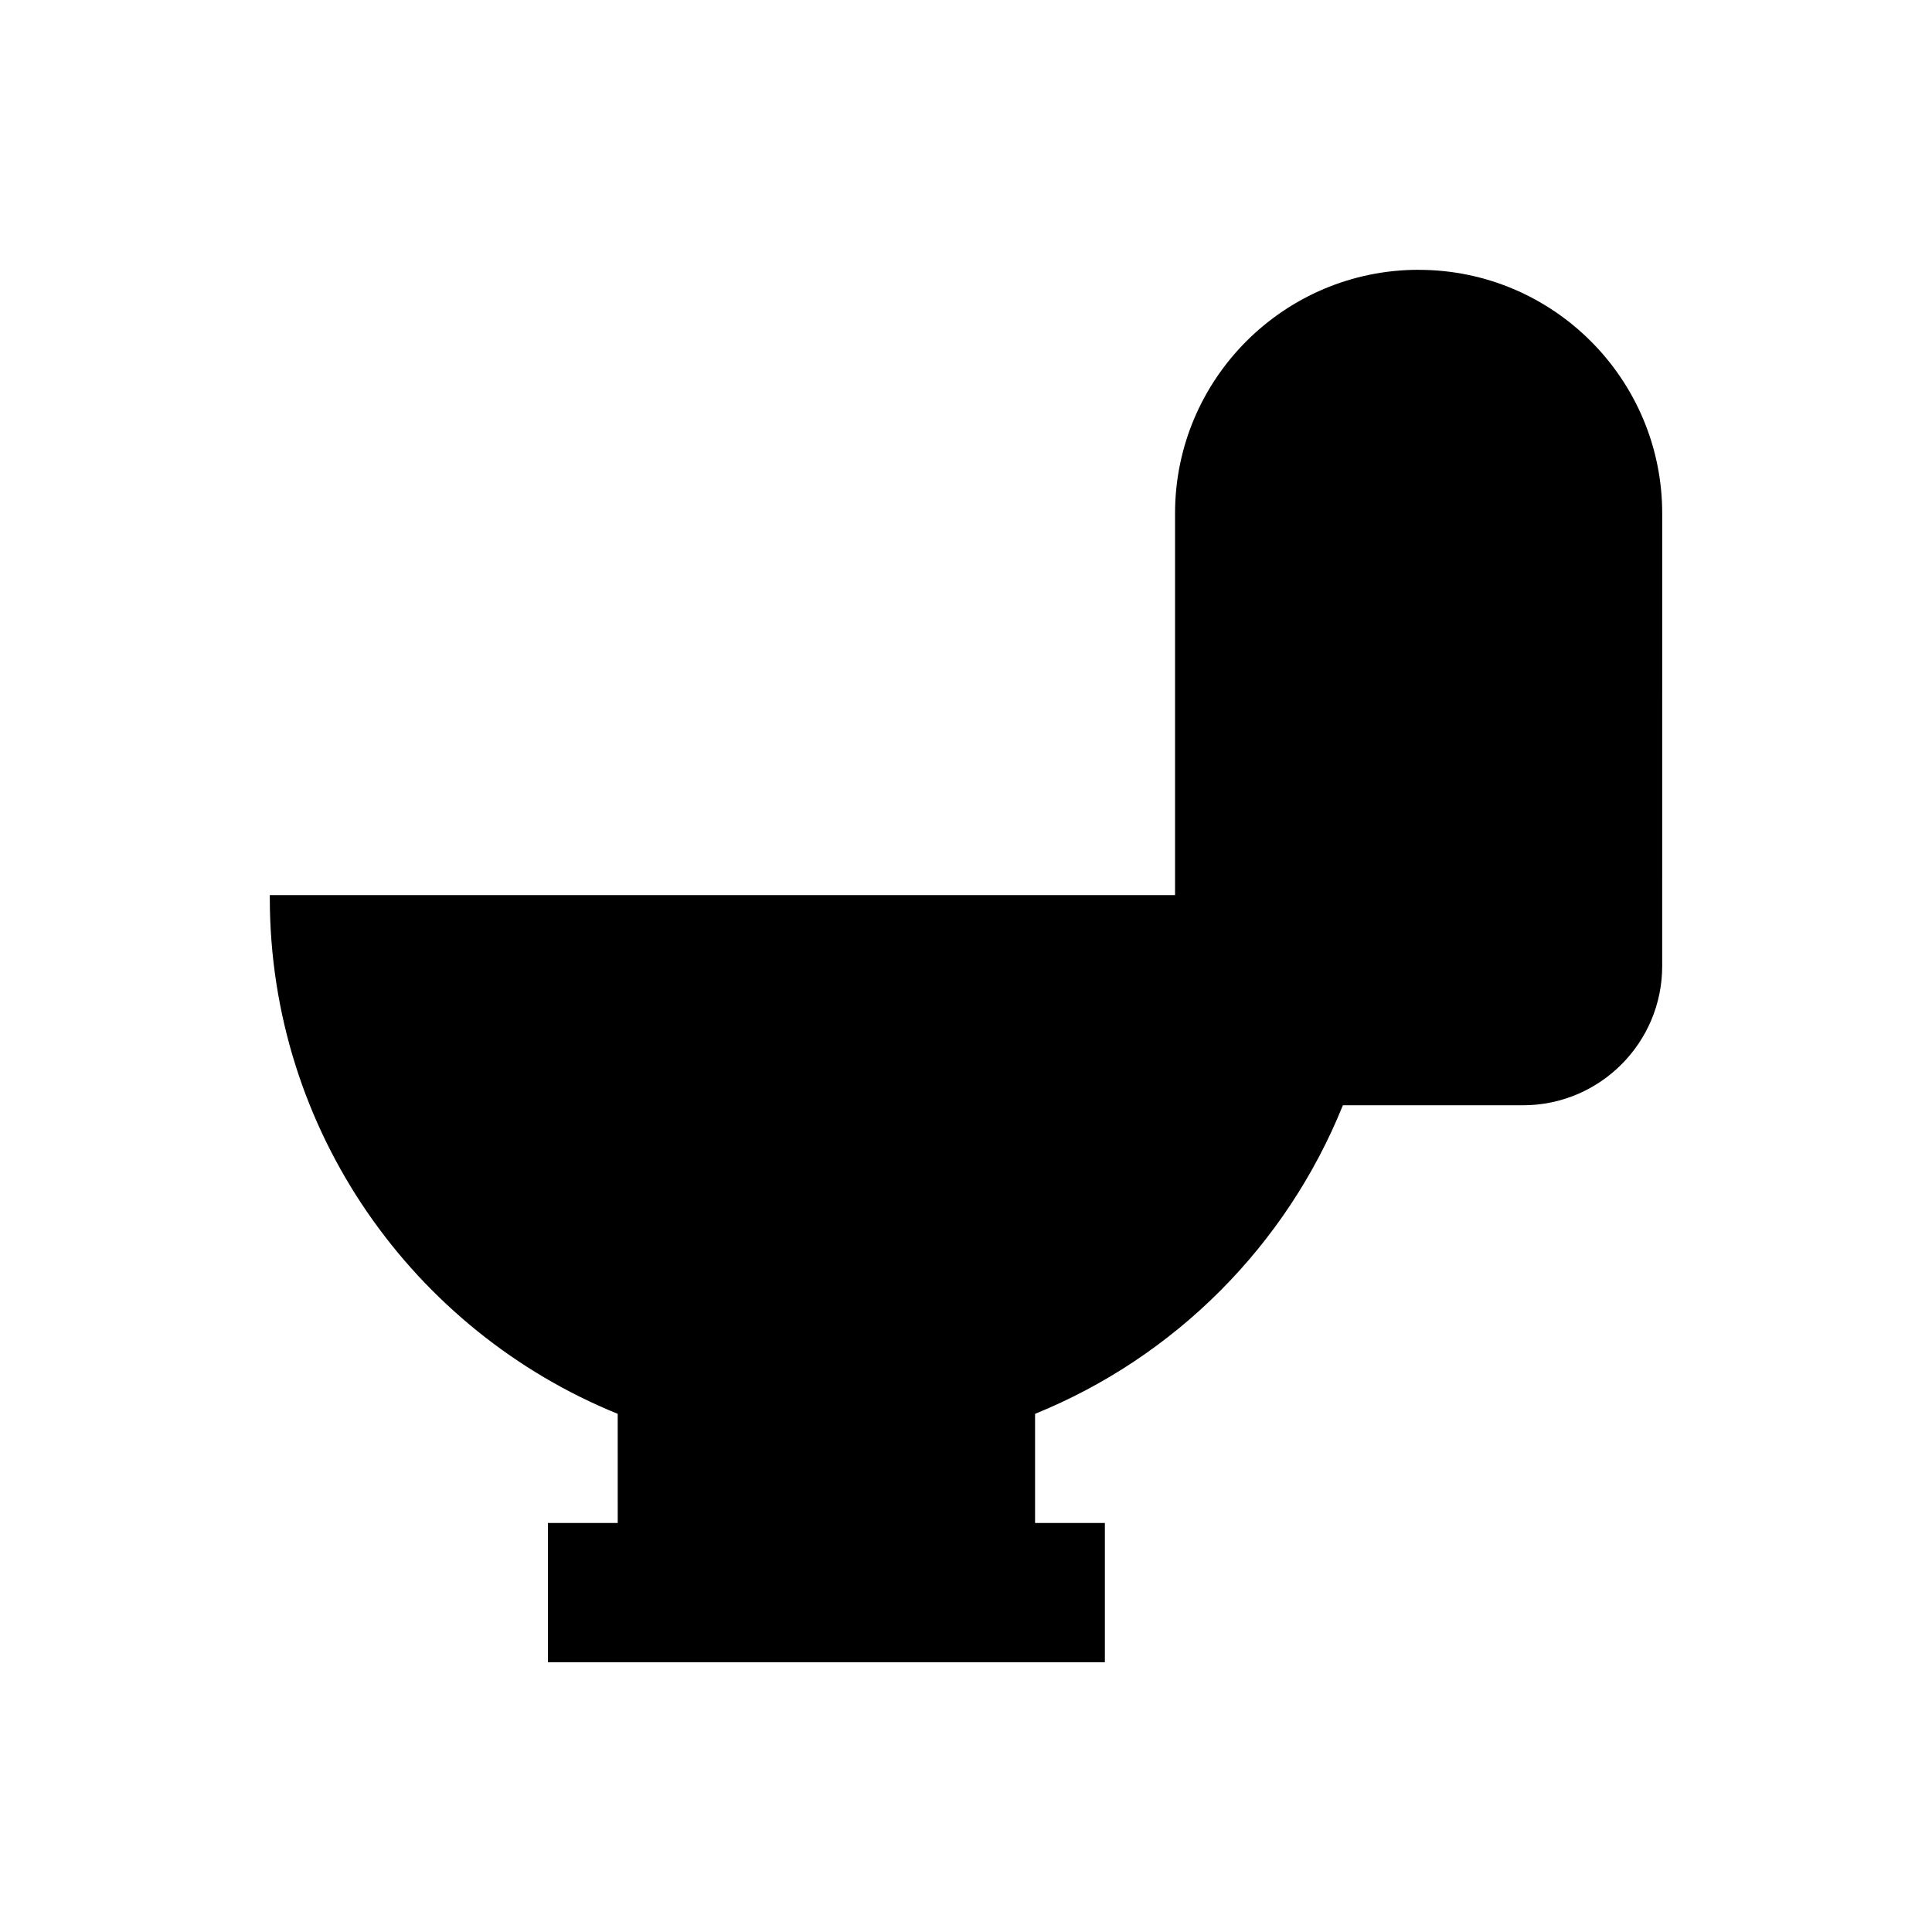
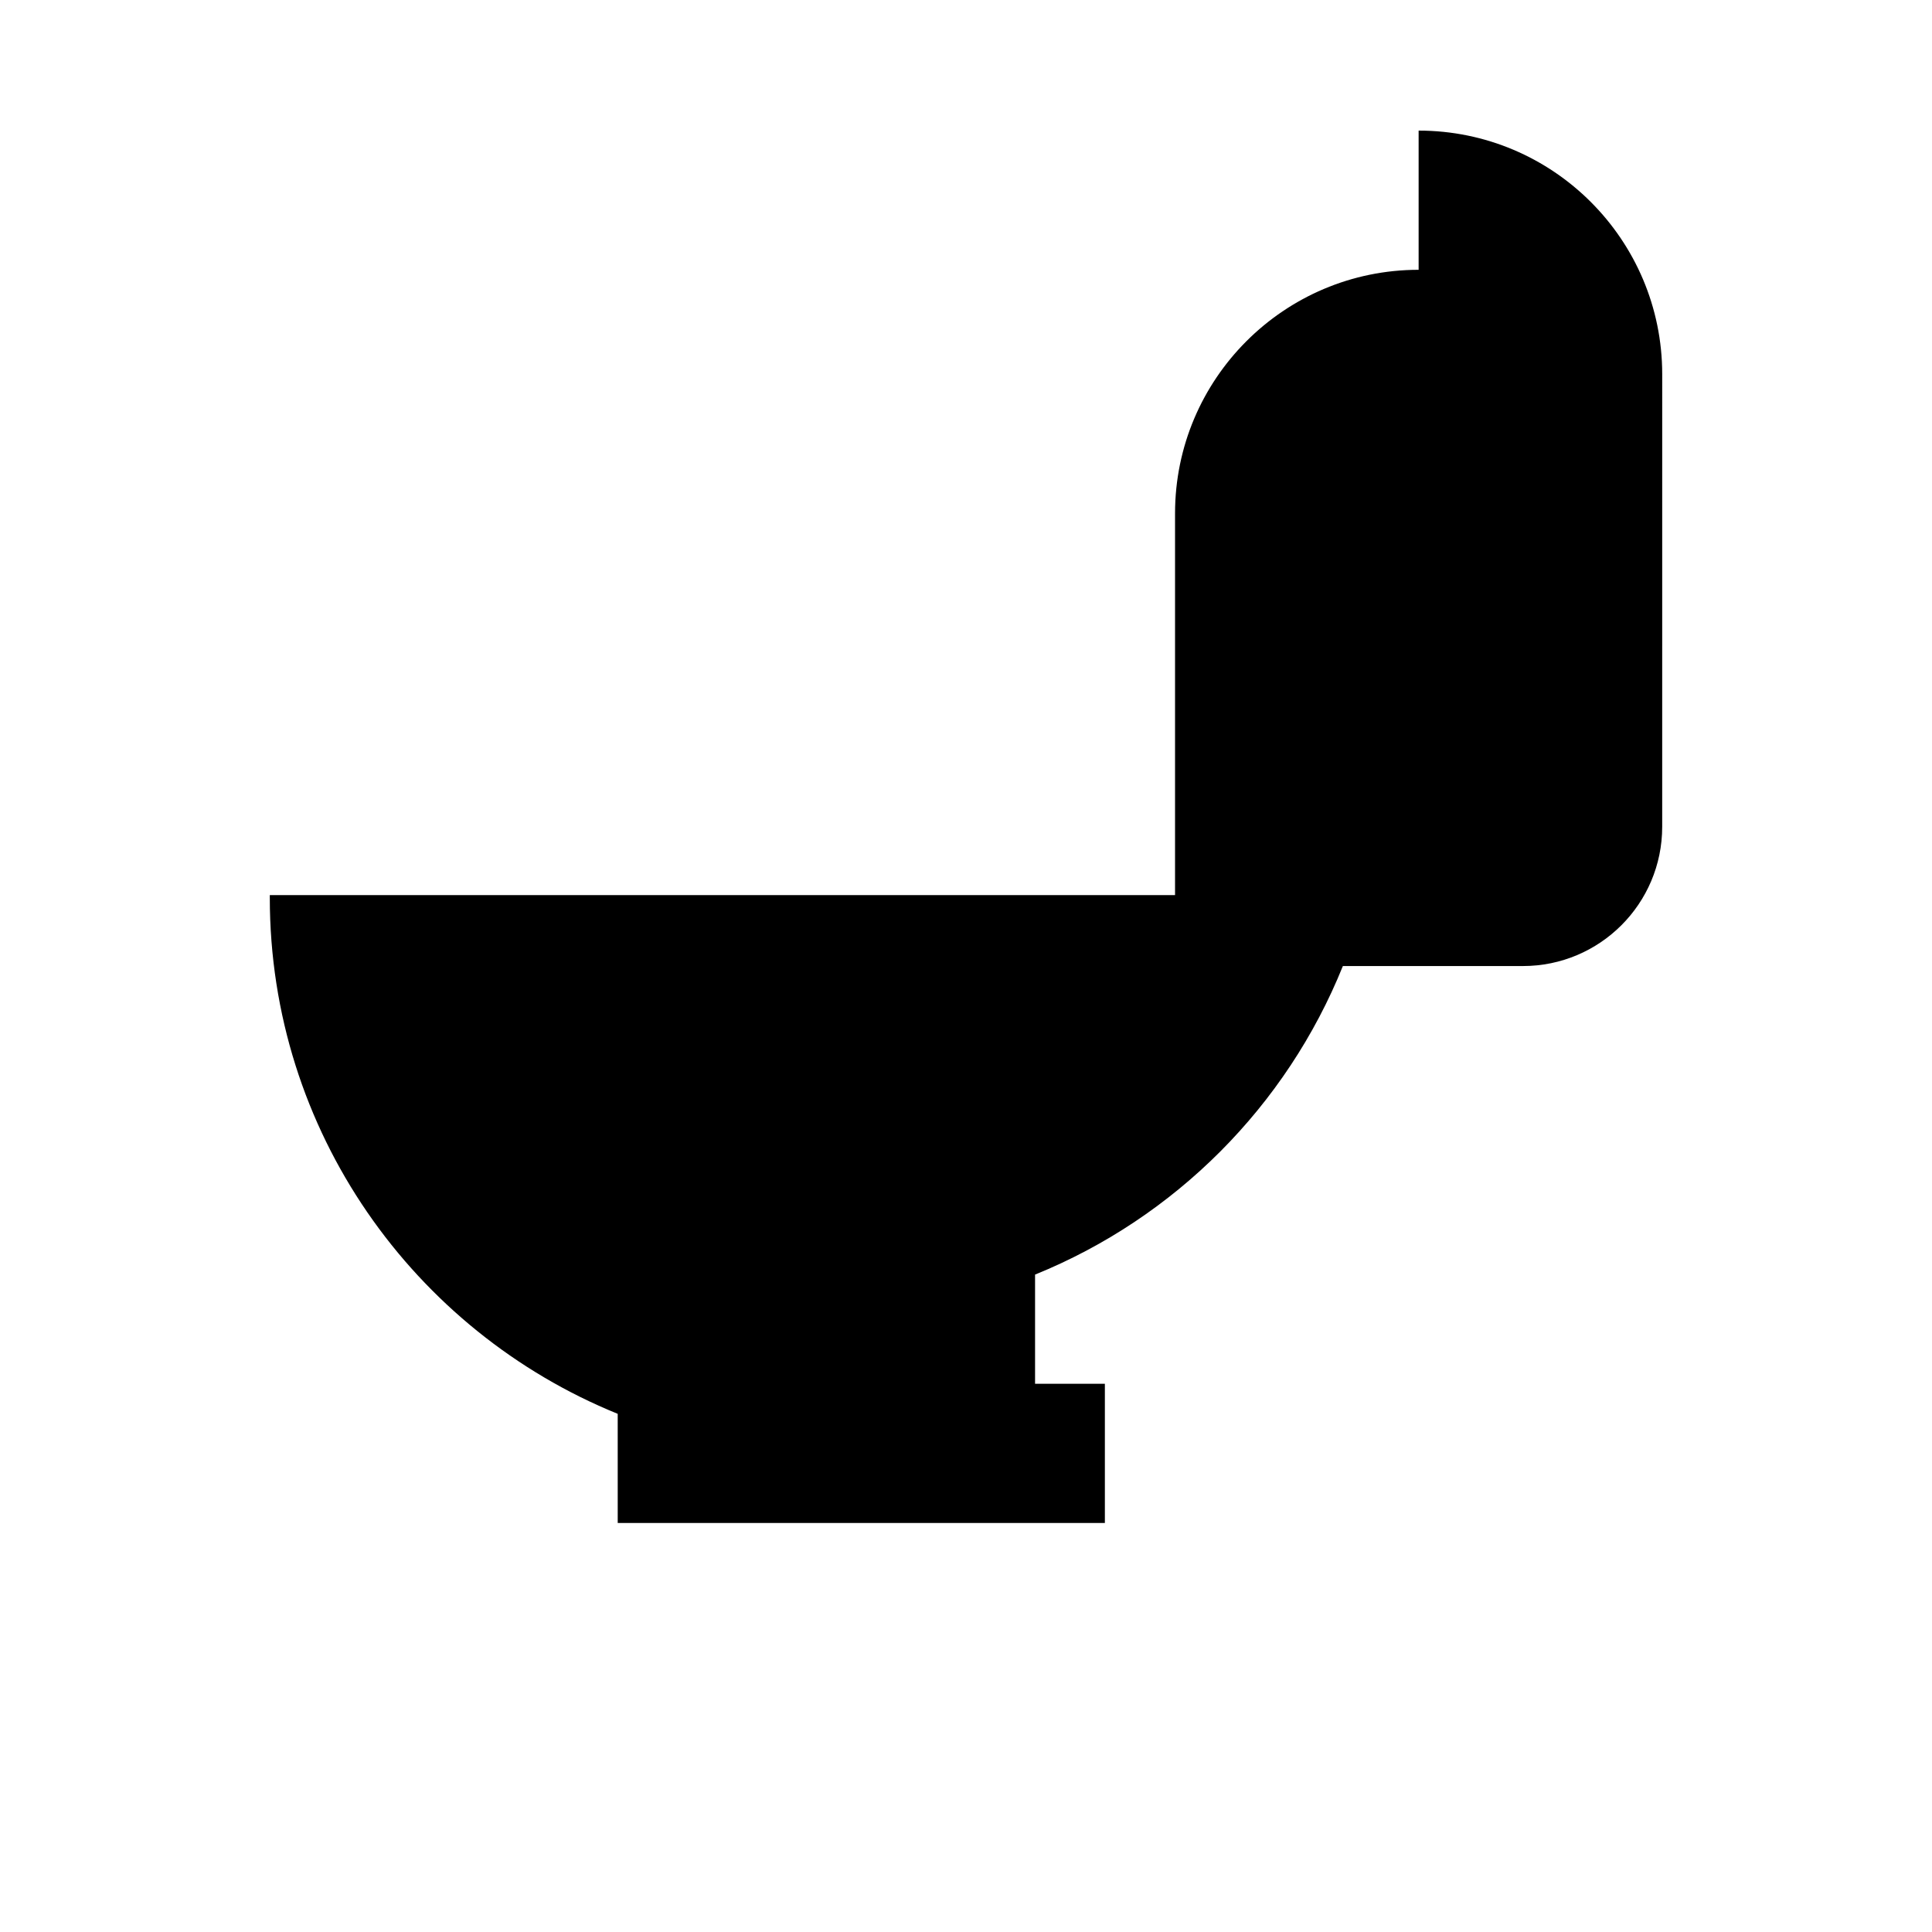
<svg xmlns="http://www.w3.org/2000/svg" fill="#000000" width="800px" height="800px" version="1.1" viewBox="144 144 512 512">
-   <path d="m519.95 215.5c-35.621 0-64.551 28.93-64.551 64.551v101.16h-239.9v0.688c0 61.895 38.18 114.83 92.199 136.78l0.004 28.93h-18.5v36.898h147.6v-36.898h-18.5v-28.93c37.098-15.055 66.617-44.672 81.574-81.77h47.723c20.367 0 36.898-16.531 36.898-36.898l0.004-119.95c0-35.621-28.93-64.551-64.551-64.551z" />
+   <path d="m519.95 215.5c-35.621 0-64.551 28.93-64.551 64.551v101.16h-239.9v0.688c0 61.895 38.18 114.83 92.199 136.78l0.004 28.93h-18.5h147.6v-36.898h-18.5v-28.93c37.098-15.055 66.617-44.672 81.574-81.77h47.723c20.367 0 36.898-16.531 36.898-36.898l0.004-119.95c0-35.621-28.93-64.551-64.551-64.551z" />
</svg>